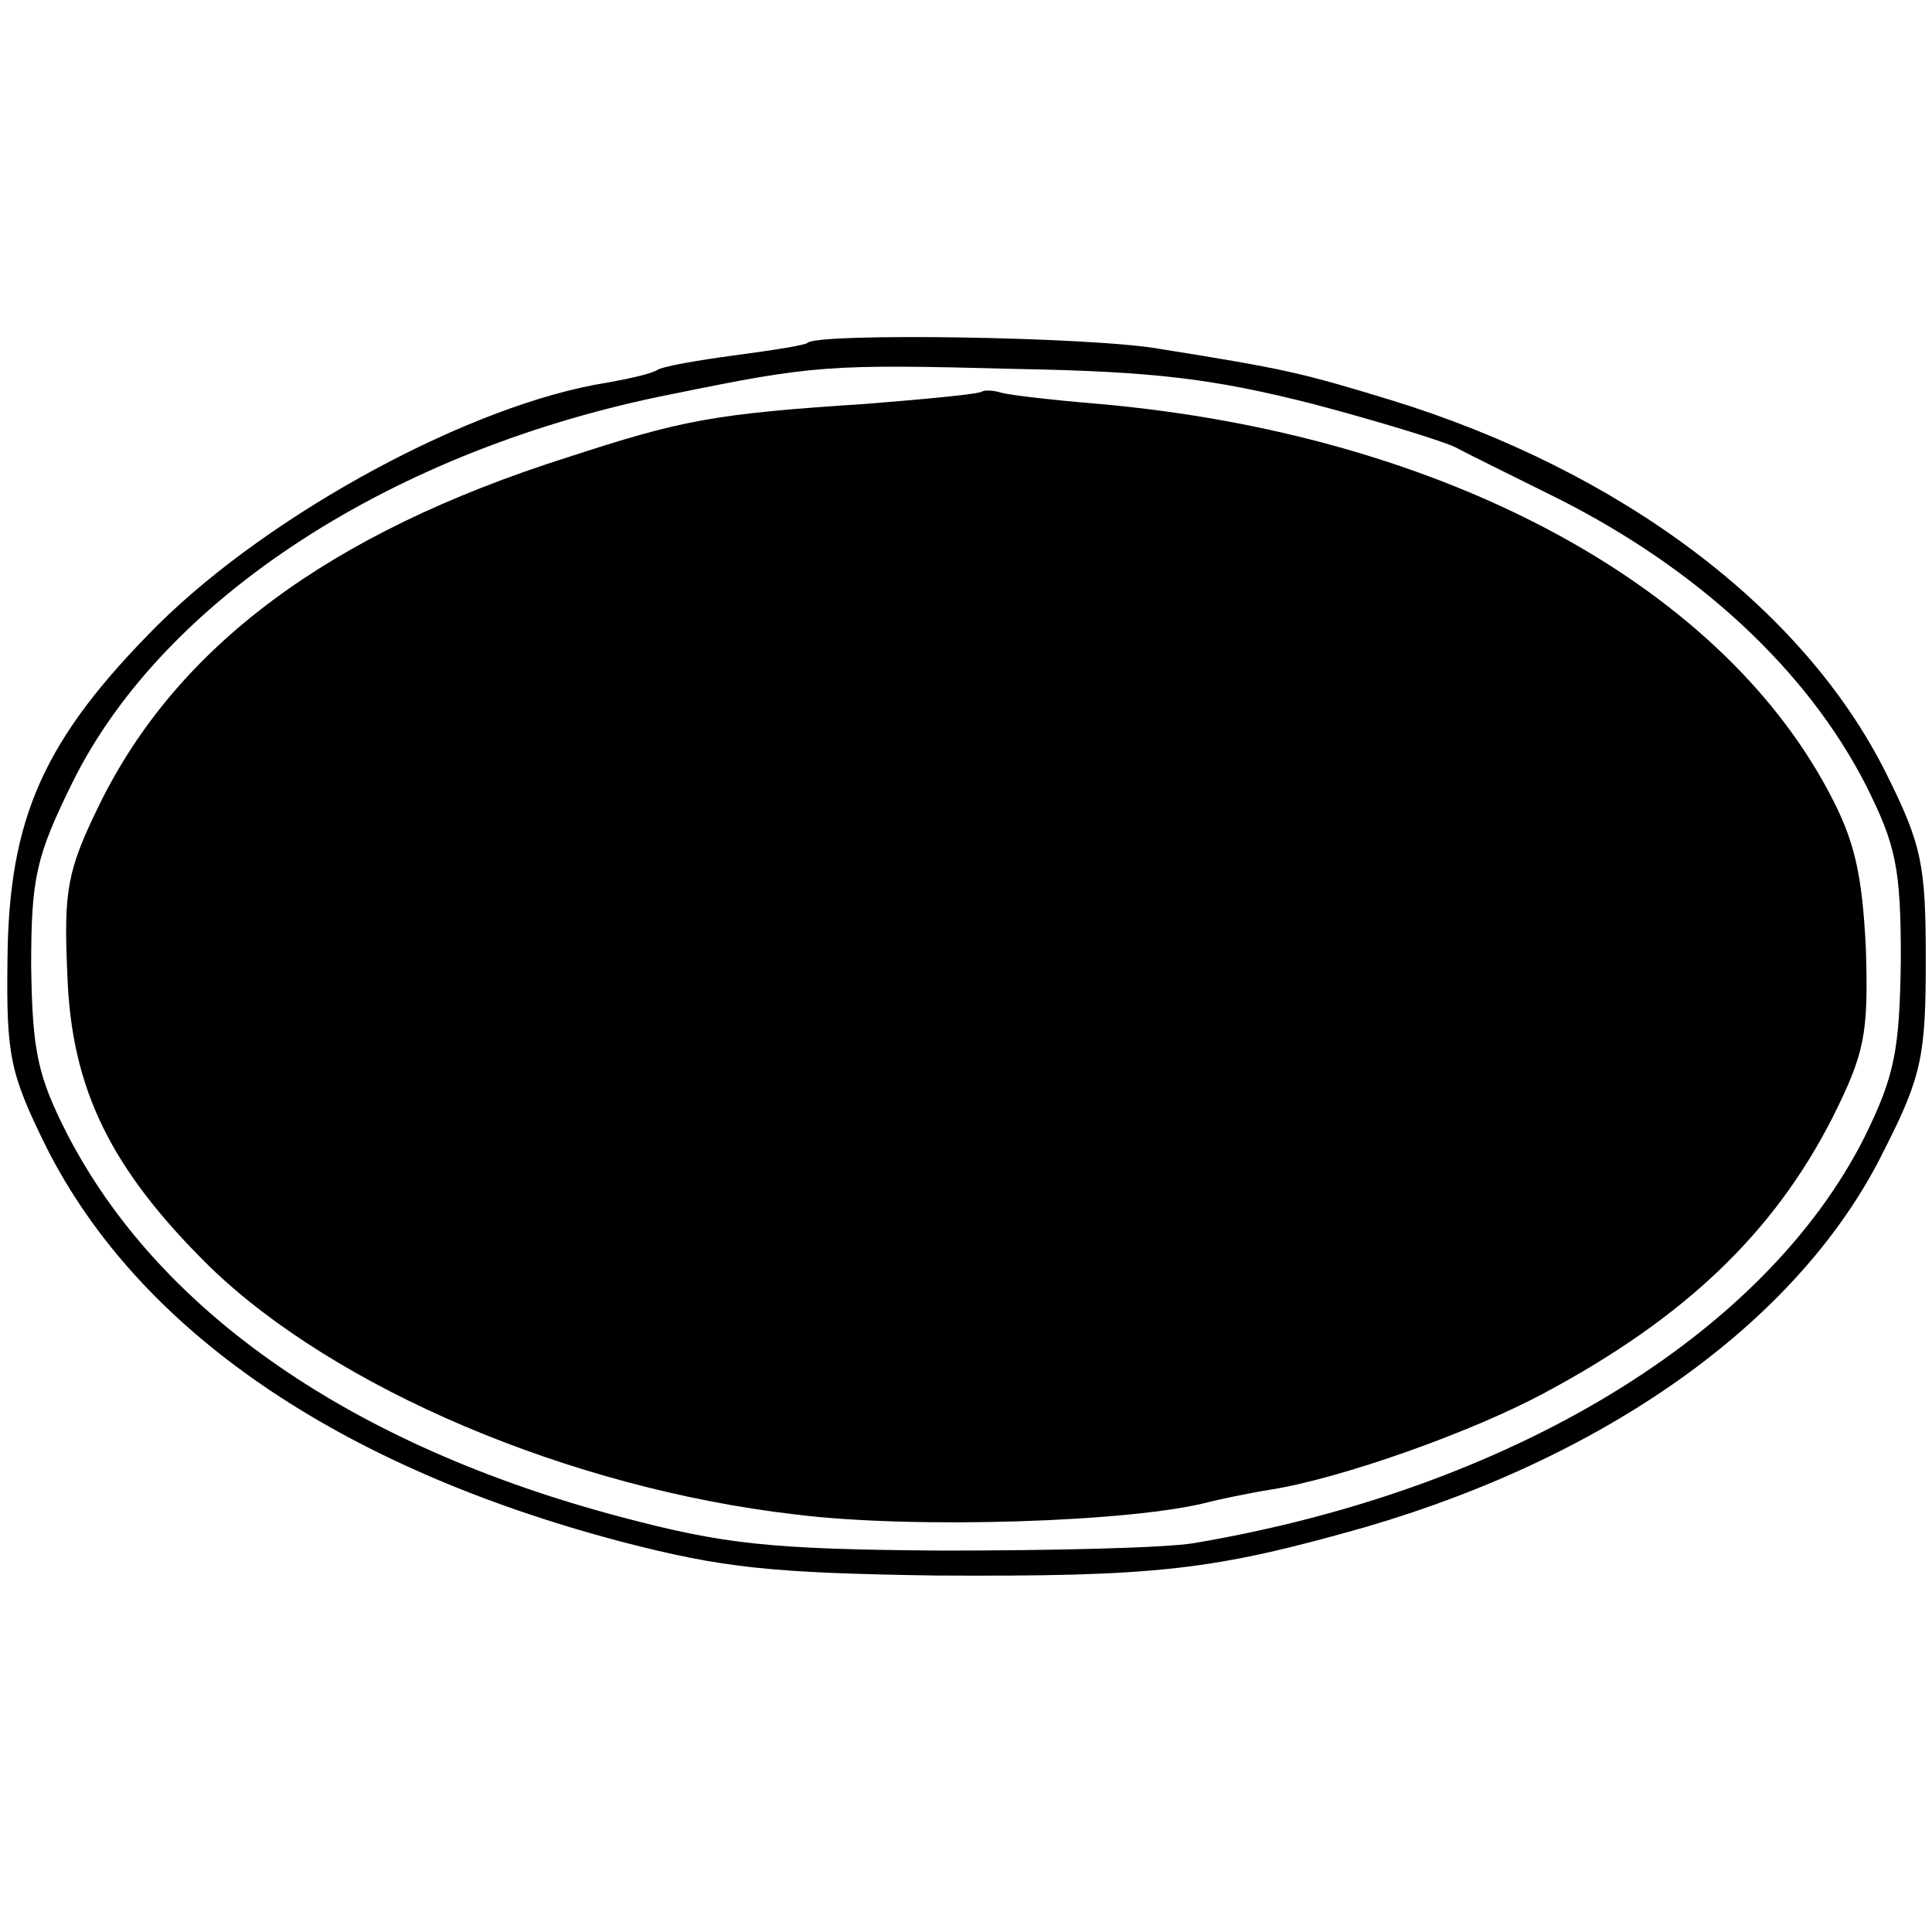
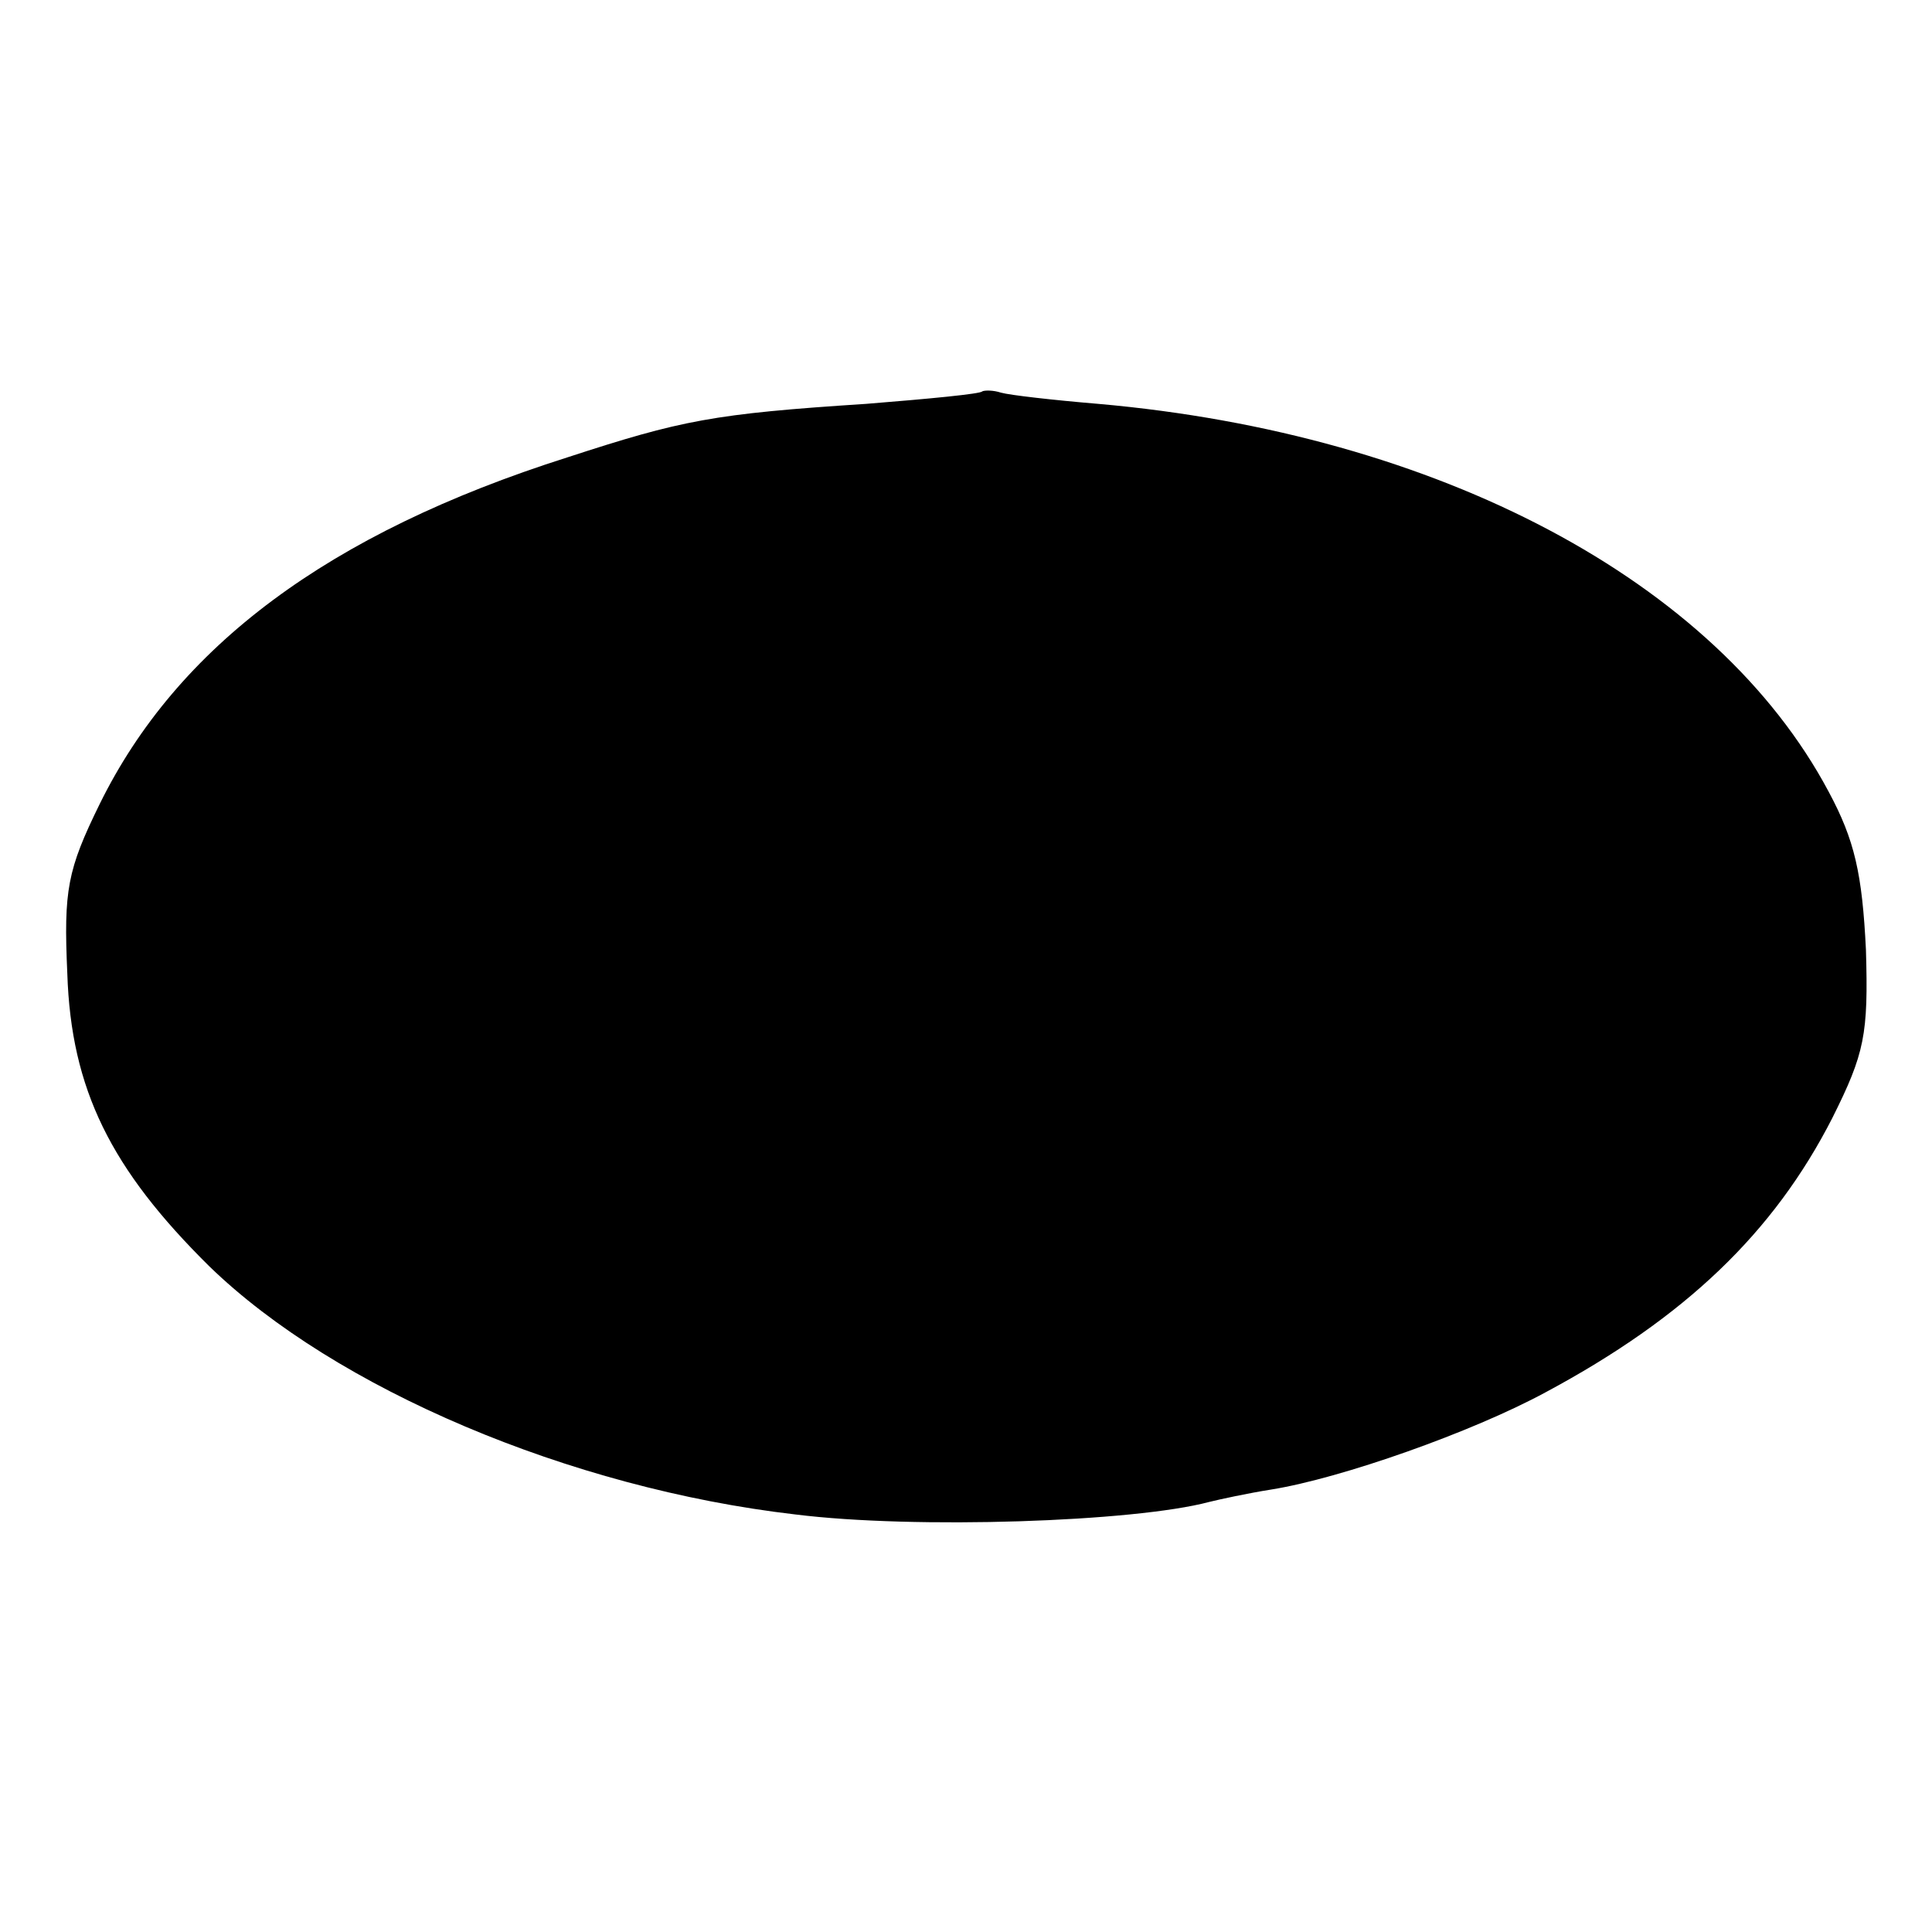
<svg xmlns="http://www.w3.org/2000/svg" version="1.0" width="155pt" height="155pt" viewBox="0 0 155 155">
  <g transform="translate(0,155) scale(0.1,-0.1)" fill="#000" stroke="none">
-     <path d="M648 1275c-2-2-28-6-58-10s-59-9-63-12c-5-3-23-7-40-10-108-17-269-104-360-194C35 957 7 894 6 780c-1-77 2-91 31-150 74-147 234-257 462-317 81-21 120-25 251-27 178-1 223 4 346 39 198 58 350 168 416 303 30 59 33 76 33 152s-3 92-32 150c-66 132-212 242-397 299-72 22-85 25-185 41-56 10-275 13-283 5zm405-49c53-14 105-30 115-35 9-5 46-23 82-41 113-57 2e2-138 247-230 24-48 28-66 28-140-1-73-5-93-29-142-80-159-284-283-538-326-24-4-115-6-203-6-137 1-174 5-257 27-215 57-370 164-444 307-24 47-28 67-29 135 0 71 4 88 33 147 73 148 258 268 482 312 113 23 124 24 275 20 112-2 159-8 238-28z" />
    <path d="M788 1236c-1-2-43-6-93-10-123-8-148-13-240-43-192-61-313-152-375-278-26-53-29-69-26-136 3-93 35-157 114-235 101-98 289-178 470-199 96-12 272-6 332 10 8 2 31 7 50 10 56 9 161 46 220 78 112 60 183 128 230 220 26 52 29 67 27 135-3 61-9 88-30 127-90 169-313 287-586 311-36 3-71 7-78 9-6 2-13 2-15 1z" />
  </g>
</svg>